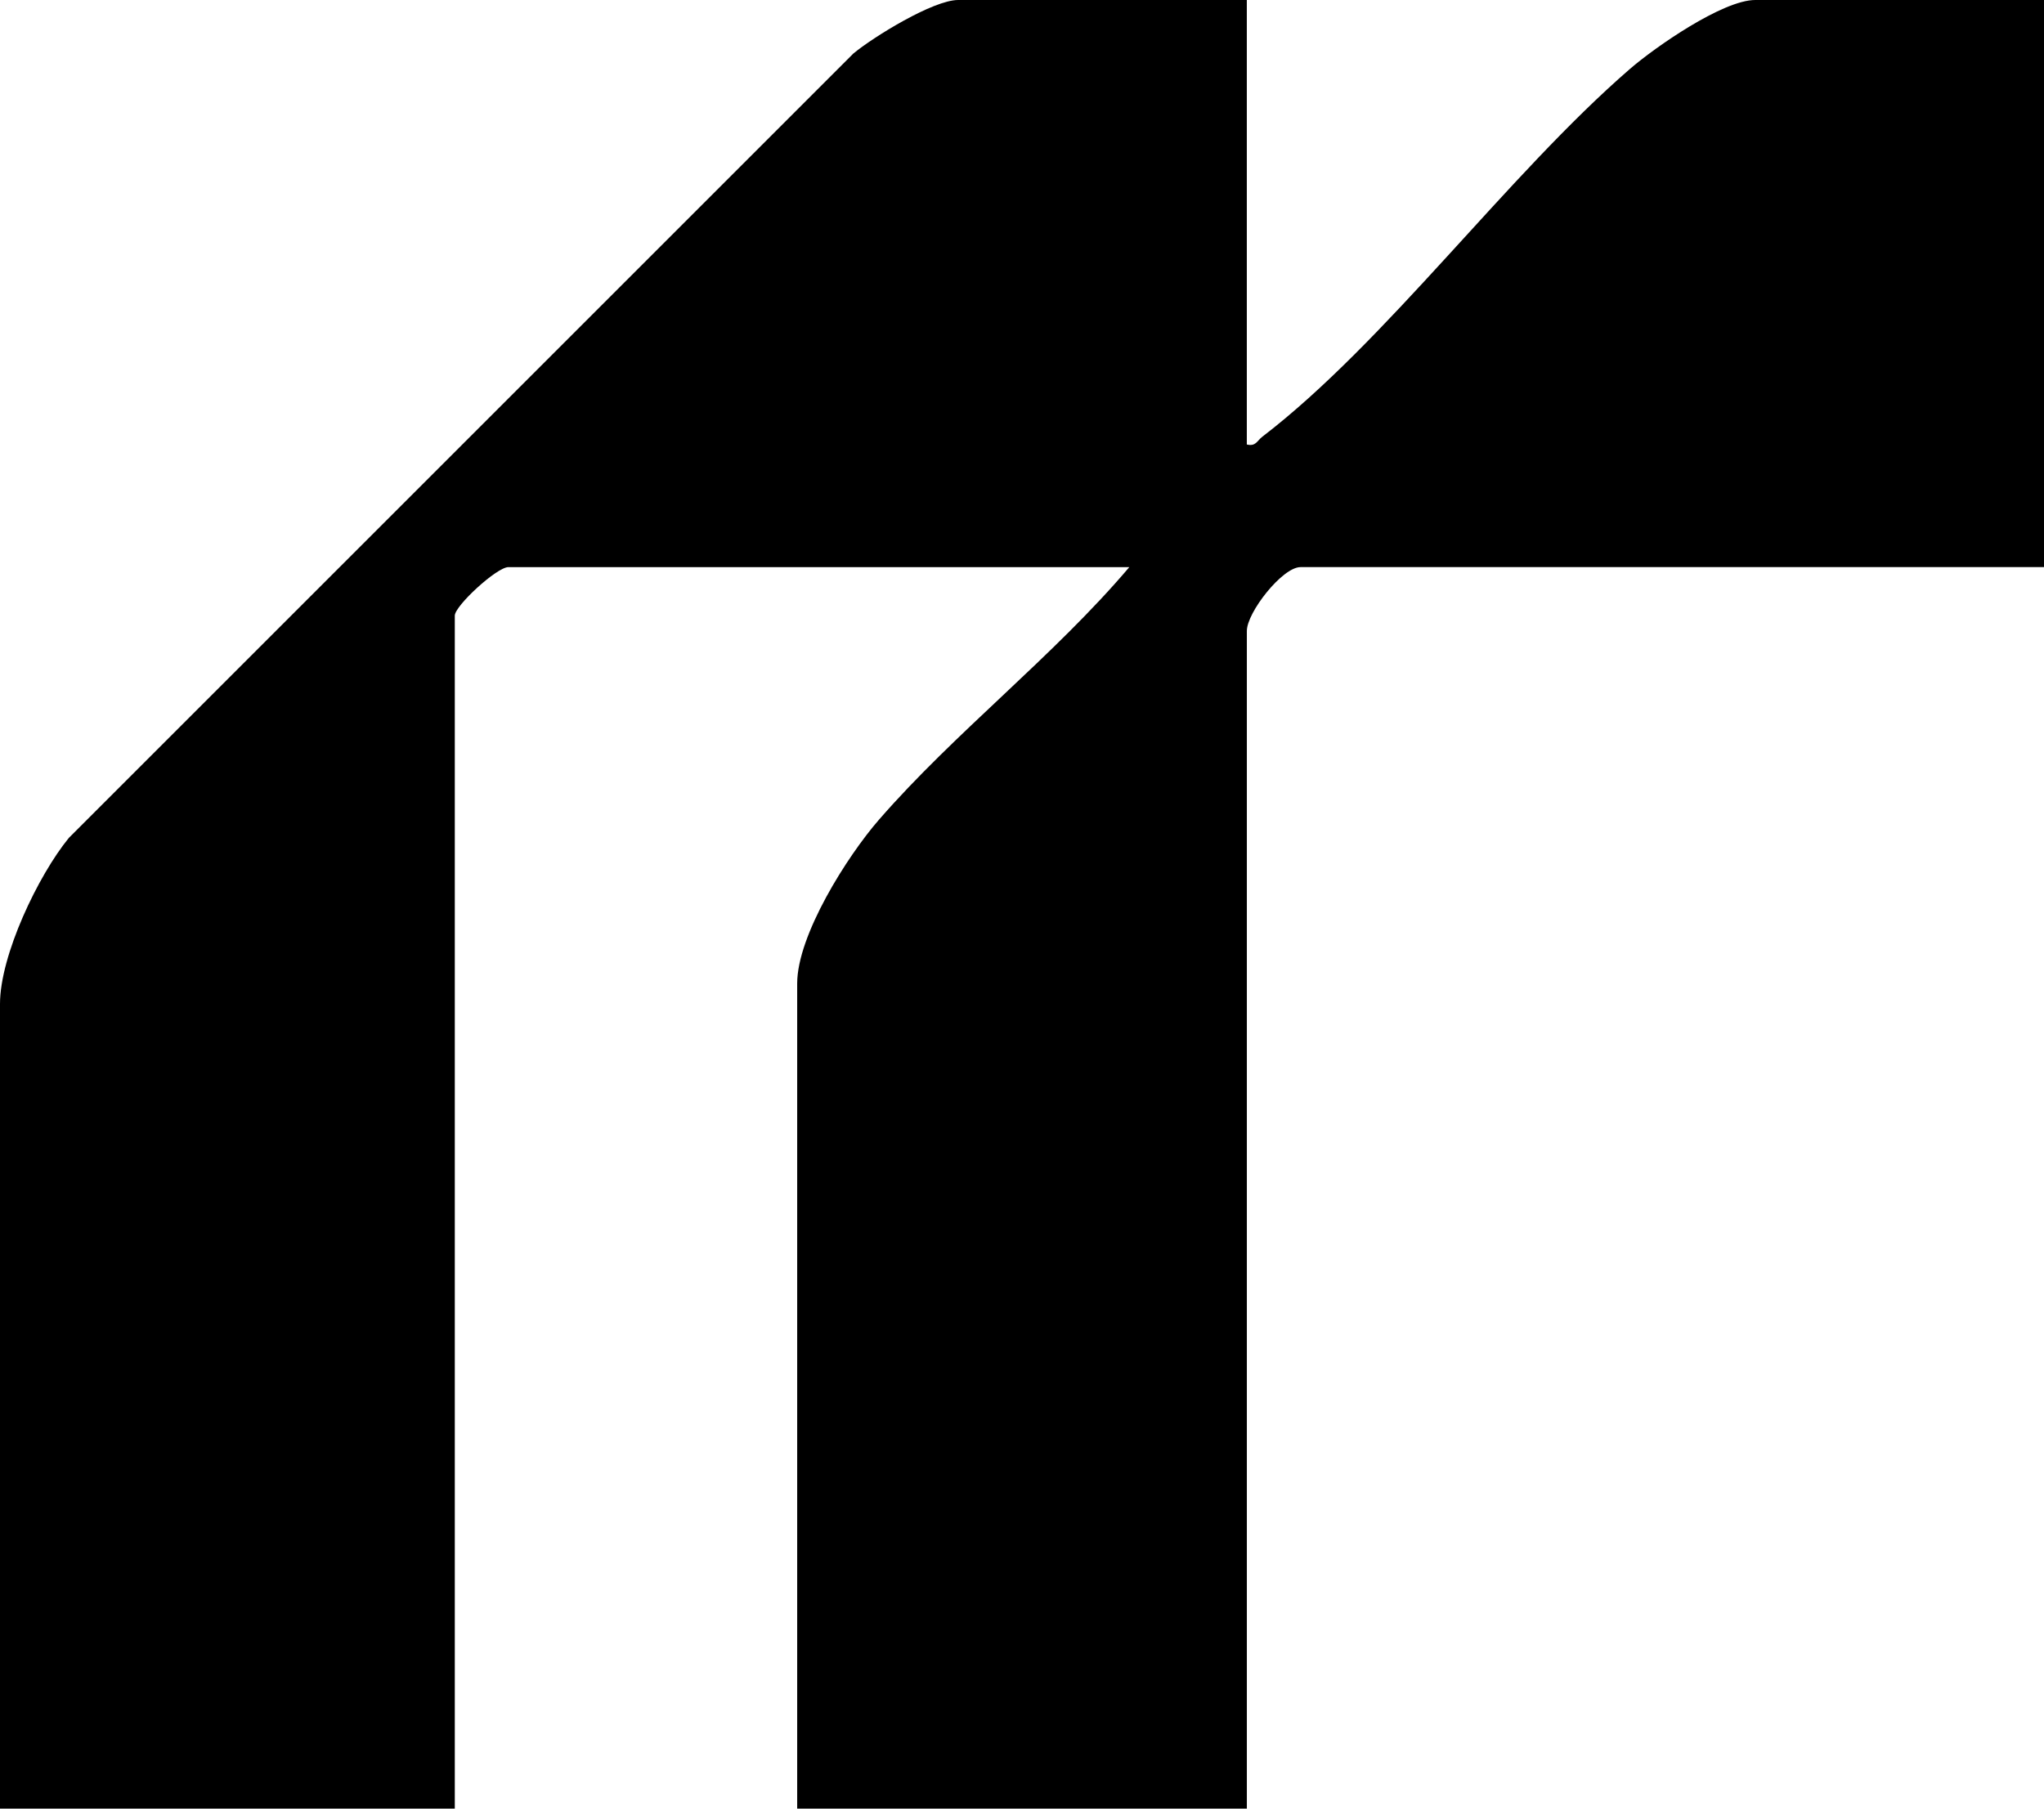
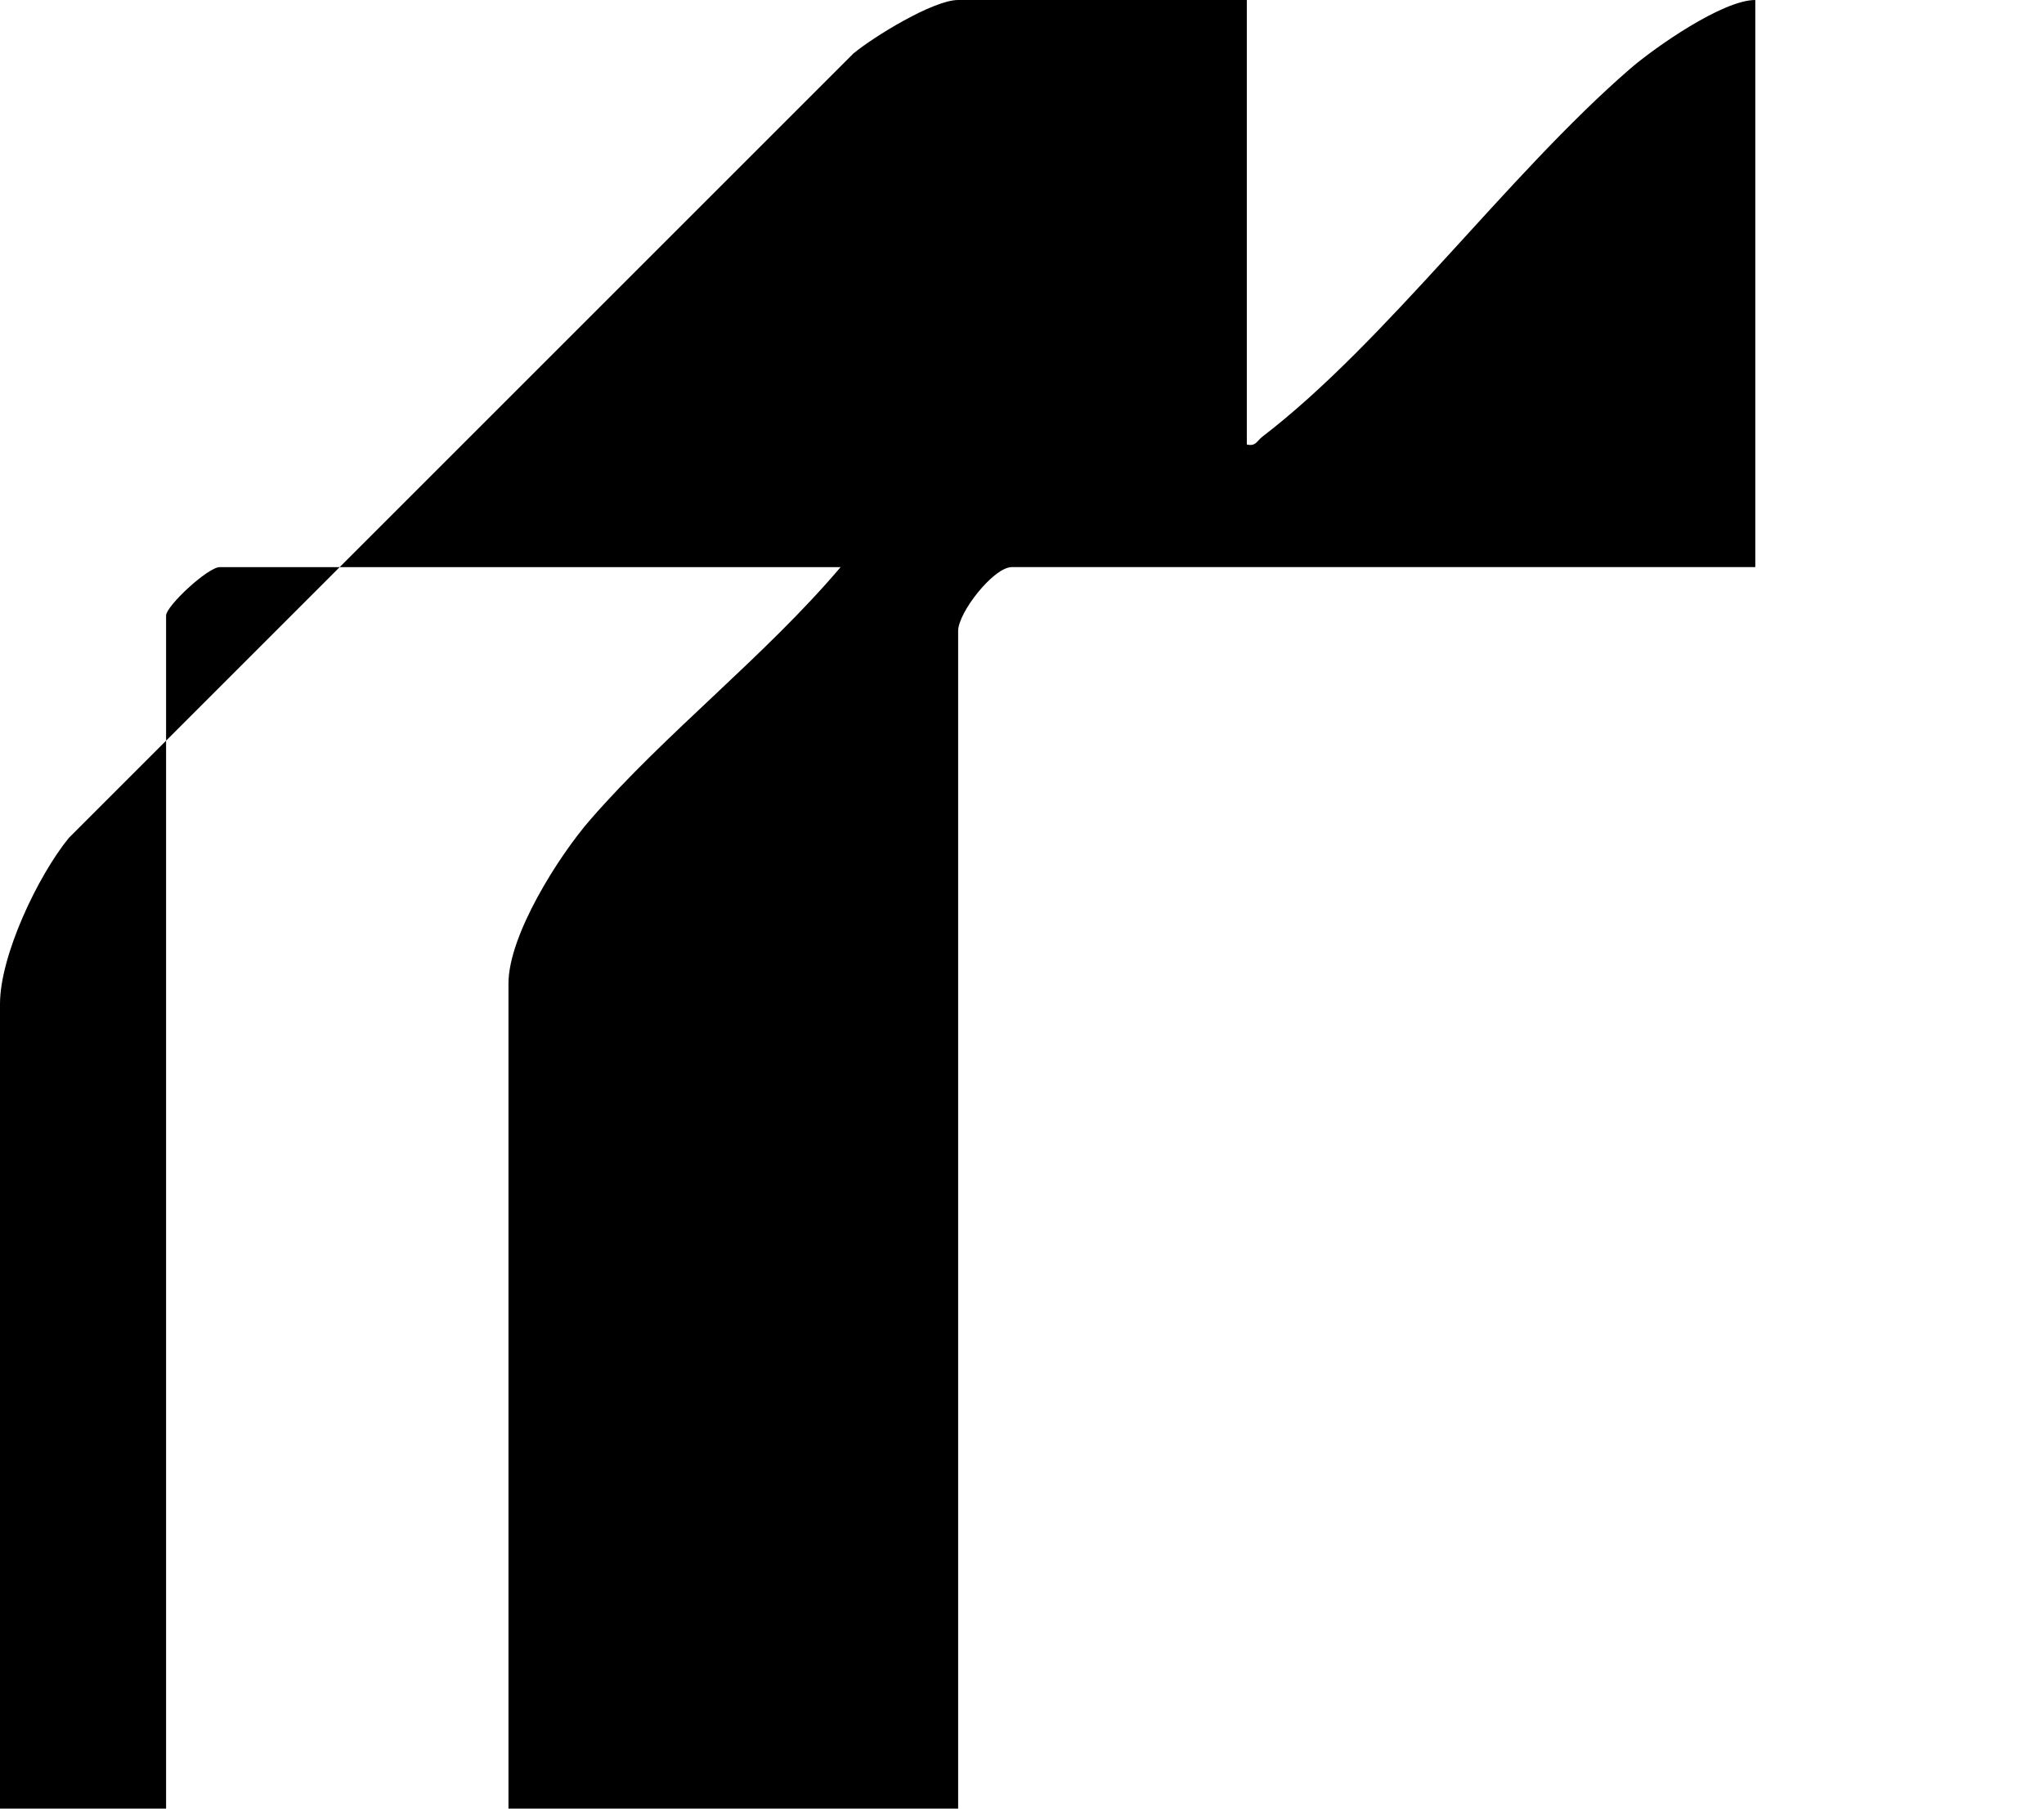
<svg xmlns="http://www.w3.org/2000/svg" id="Layer_2" data-name="Layer 2" viewBox="0 0 674.29 596.75">
  <g id="Layer_1-2" data-name="Layer 1">
-     <path d="M579.05,0h95.24v187.12h-245.27c-5.98,0-17.7,14.95-17.7,21.07v388.56h-148.34v-272.25c0-15.95,16.54-42.03,26.94-53.99,25.07-28.84,57.72-54.01,82.63-83.39h-204.82c-3.86,0-17.7,12.78-17.7,16.01v393.62H0v-265.5c0-16.01,12.56-42.38,22.74-54.82L281.5,17.67c6.68-5.53,26.38-17.67,34.57-17.67h95.24v146.66c2.95.72,3.37-1.21,5.07-2.53,40.81-31.25,80.86-86.34,121.34-121.41,8.28-7.16,30.6-22.72,41.32-22.72Z" />
+     <path d="M579.05,0v187.12h-245.27c-5.98,0-17.7,14.95-17.7,21.07v388.56h-148.34v-272.25c0-15.95,16.54-42.03,26.94-53.99,25.07-28.84,57.72-54.01,82.63-83.39h-204.82c-3.86,0-17.7,12.78-17.7,16.01v393.62H0v-265.5c0-16.01,12.56-42.38,22.74-54.82L281.5,17.67c6.68-5.53,26.38-17.67,34.57-17.67h95.24v146.66c2.95.72,3.37-1.21,5.07-2.53,40.81-31.25,80.86-86.34,121.34-121.41,8.28-7.16,30.6-22.72,41.32-22.72Z" />
  </g>
</svg>